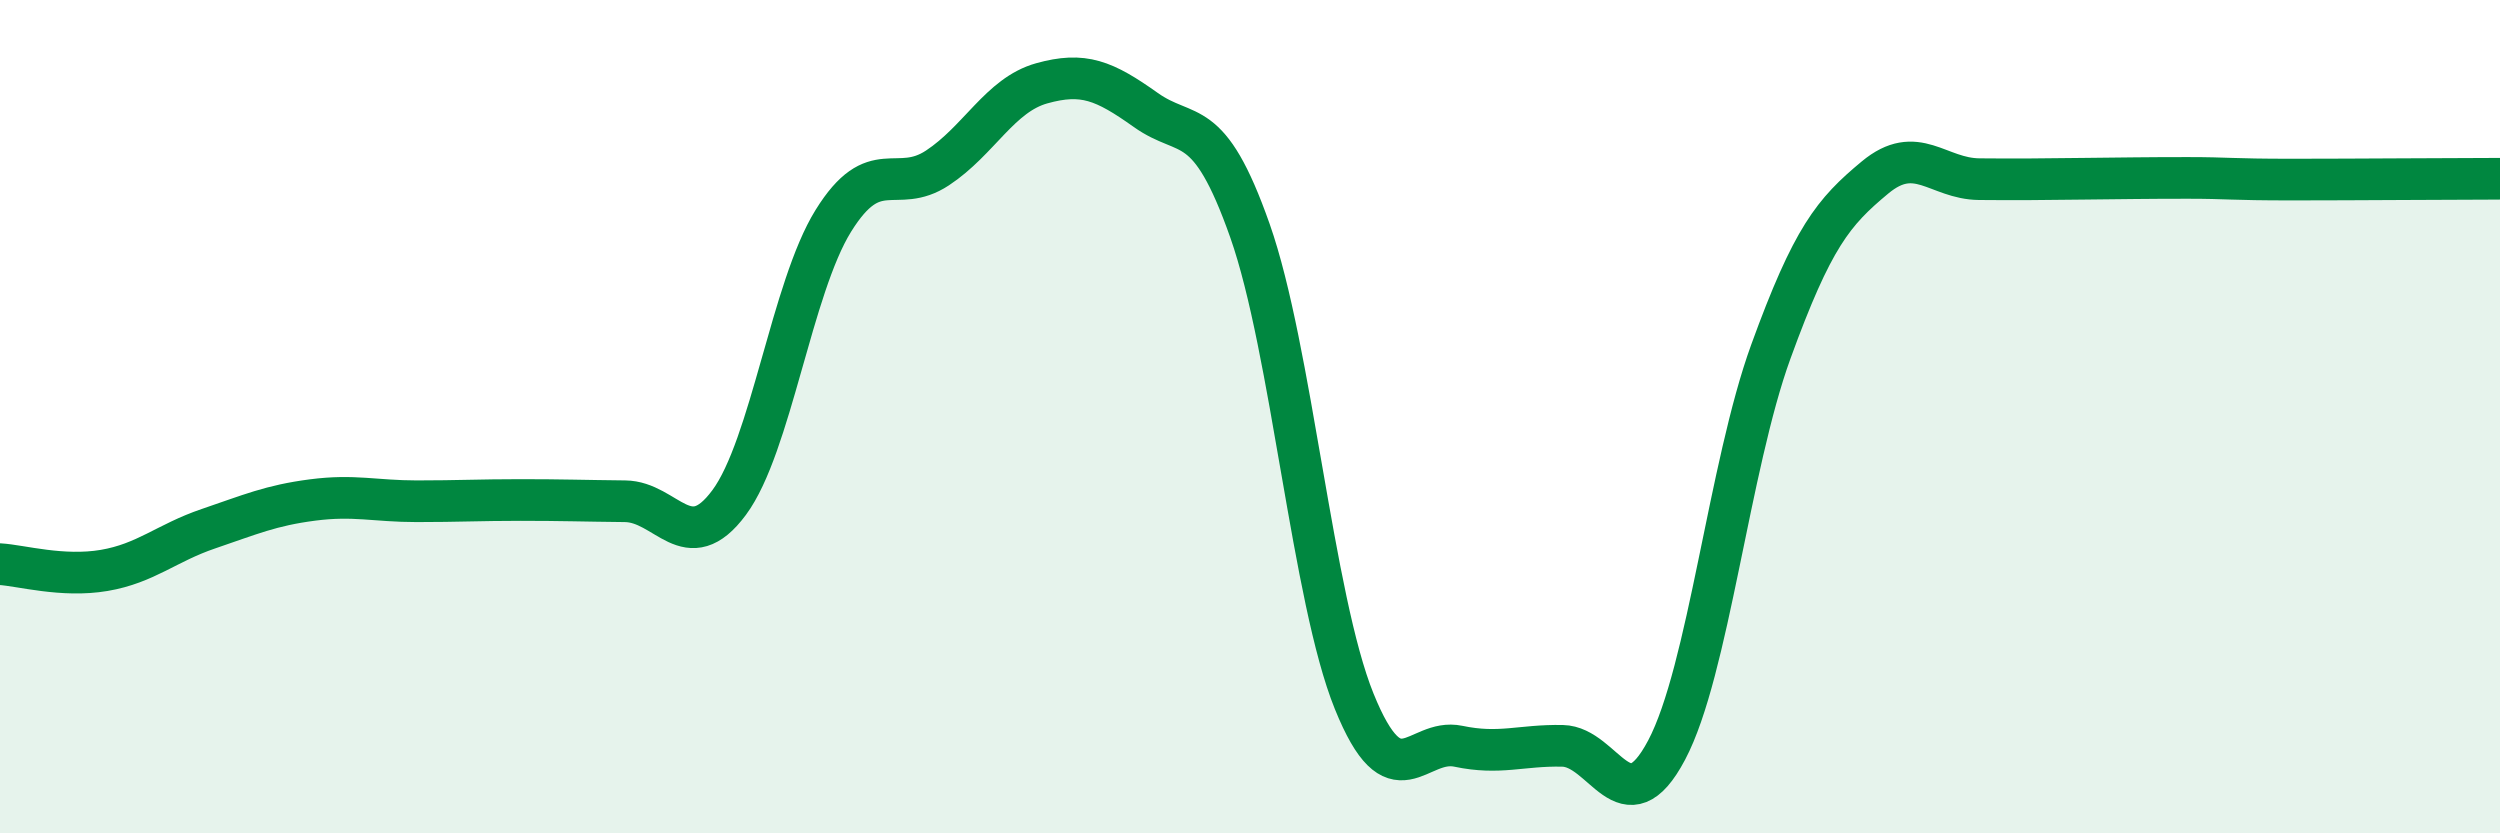
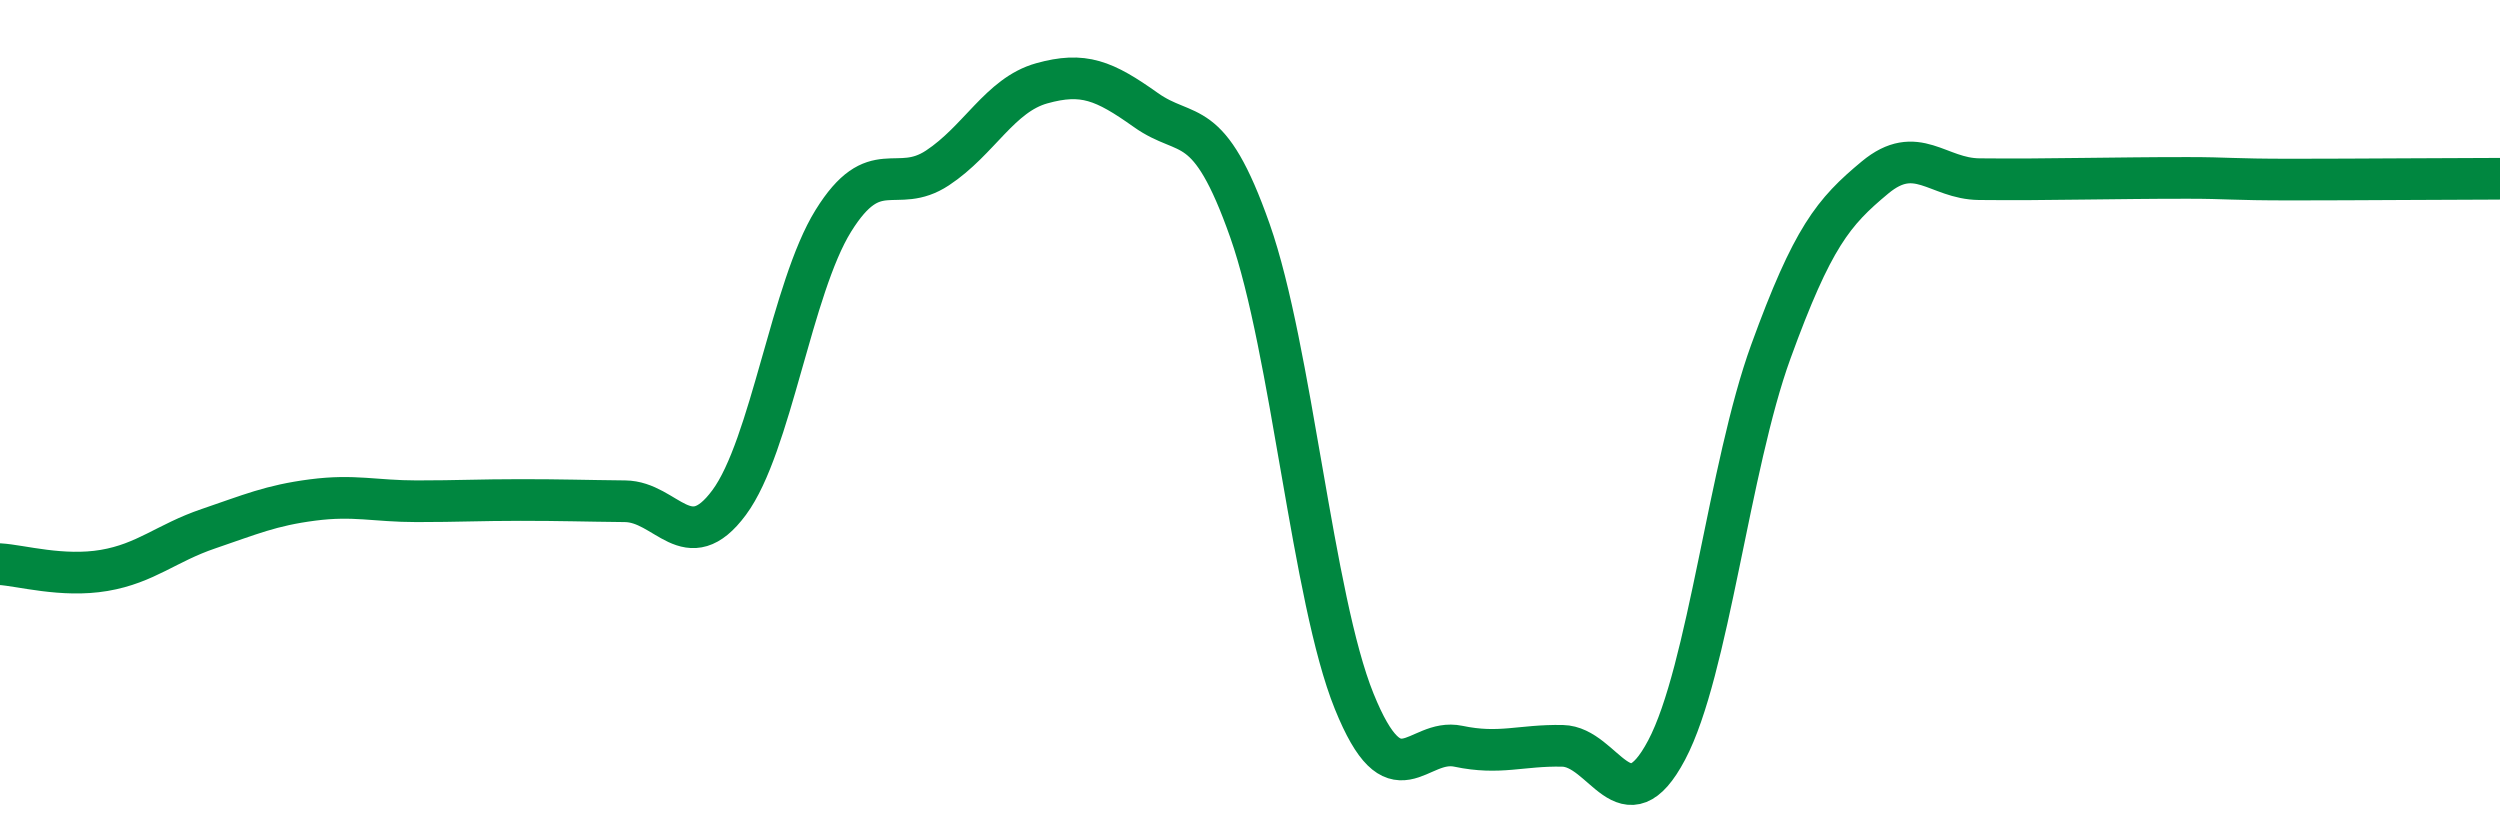
<svg xmlns="http://www.w3.org/2000/svg" width="60" height="20" viewBox="0 0 60 20">
-   <path d="M 0,13.54 C 0.5,13.57 1.5,13.86 2.5,13.69 C 3.5,13.52 4,13.03 5,12.69 C 6,12.35 6.5,12.13 7.5,12 C 8.5,11.87 9,12.03 10,12.03 C 11,12.03 11.5,12 12.5,12 C 13.5,12 14,12.02 15,12.03 C 16,12.04 16.5,13.41 17.5,12.06 C 18.5,10.71 19,6.91 20,5.3 C 21,3.69 21.5,4.69 22.5,4.03 C 23.5,3.37 24,2.28 25,2 C 26,1.72 26.5,1.93 27.5,2.64 C 28.5,3.35 29,2.7 30,5.54 C 31,8.38 31.5,14.36 32.5,16.83 C 33.5,19.3 34,17.7 35,17.91 C 36,18.12 36.5,17.88 37.5,17.9 C 38.5,17.92 39,19.89 40,18 C 41,16.11 41.5,11.19 42.5,8.44 C 43.5,5.69 44,5.09 45,4.26 C 46,3.43 46.5,4.29 47.5,4.3 C 48.5,4.31 49,4.3 50,4.29 C 51,4.28 51.5,4.27 52.5,4.27 C 53.5,4.27 53.5,4.31 55,4.31 C 56.5,4.31 59,4.29 60,4.29L60 20L0 20Z" fill="#008740" opacity="0.1" stroke-linecap="round" stroke-linejoin="round" />
  <path d="M 0,13.54 C 0.5,13.57 1.5,13.86 2.5,13.69 C 3.5,13.52 4,13.03 5,12.69 C 6,12.35 6.5,12.13 7.5,12 C 8.5,11.87 9,12.03 10,12.03 C 11,12.03 11.5,12 12.5,12 C 13.5,12 14,12.02 15,12.03 C 16,12.04 16.5,13.41 17.5,12.06 C 18.5,10.71 19,6.91 20,5.3 C 21,3.69 21.5,4.69 22.5,4.03 C 23.5,3.37 24,2.28 25,2 C 26,1.72 26.5,1.93 27.5,2.64 C 28.5,3.35 29,2.7 30,5.54 C 31,8.38 31.5,14.36 32.5,16.83 C 33.5,19.3 34,17.7 35,17.91 C 36,18.12 36.5,17.88 37.5,17.9 C 38.5,17.92 39,19.89 40,18 C 41,16.11 41.5,11.19 42.5,8.44 C 43.5,5.69 44,5.09 45,4.26 C 46,3.43 46.5,4.29 47.5,4.3 C 48.5,4.31 49,4.3 50,4.29 C 51,4.28 51.5,4.27 52.5,4.27 C 53.5,4.27 53.5,4.31 55,4.31 C 56.5,4.31 59,4.29 60,4.29" stroke="#008740" stroke-width="1" fill="none" stroke-linecap="round" stroke-linejoin="round" />
</svg>